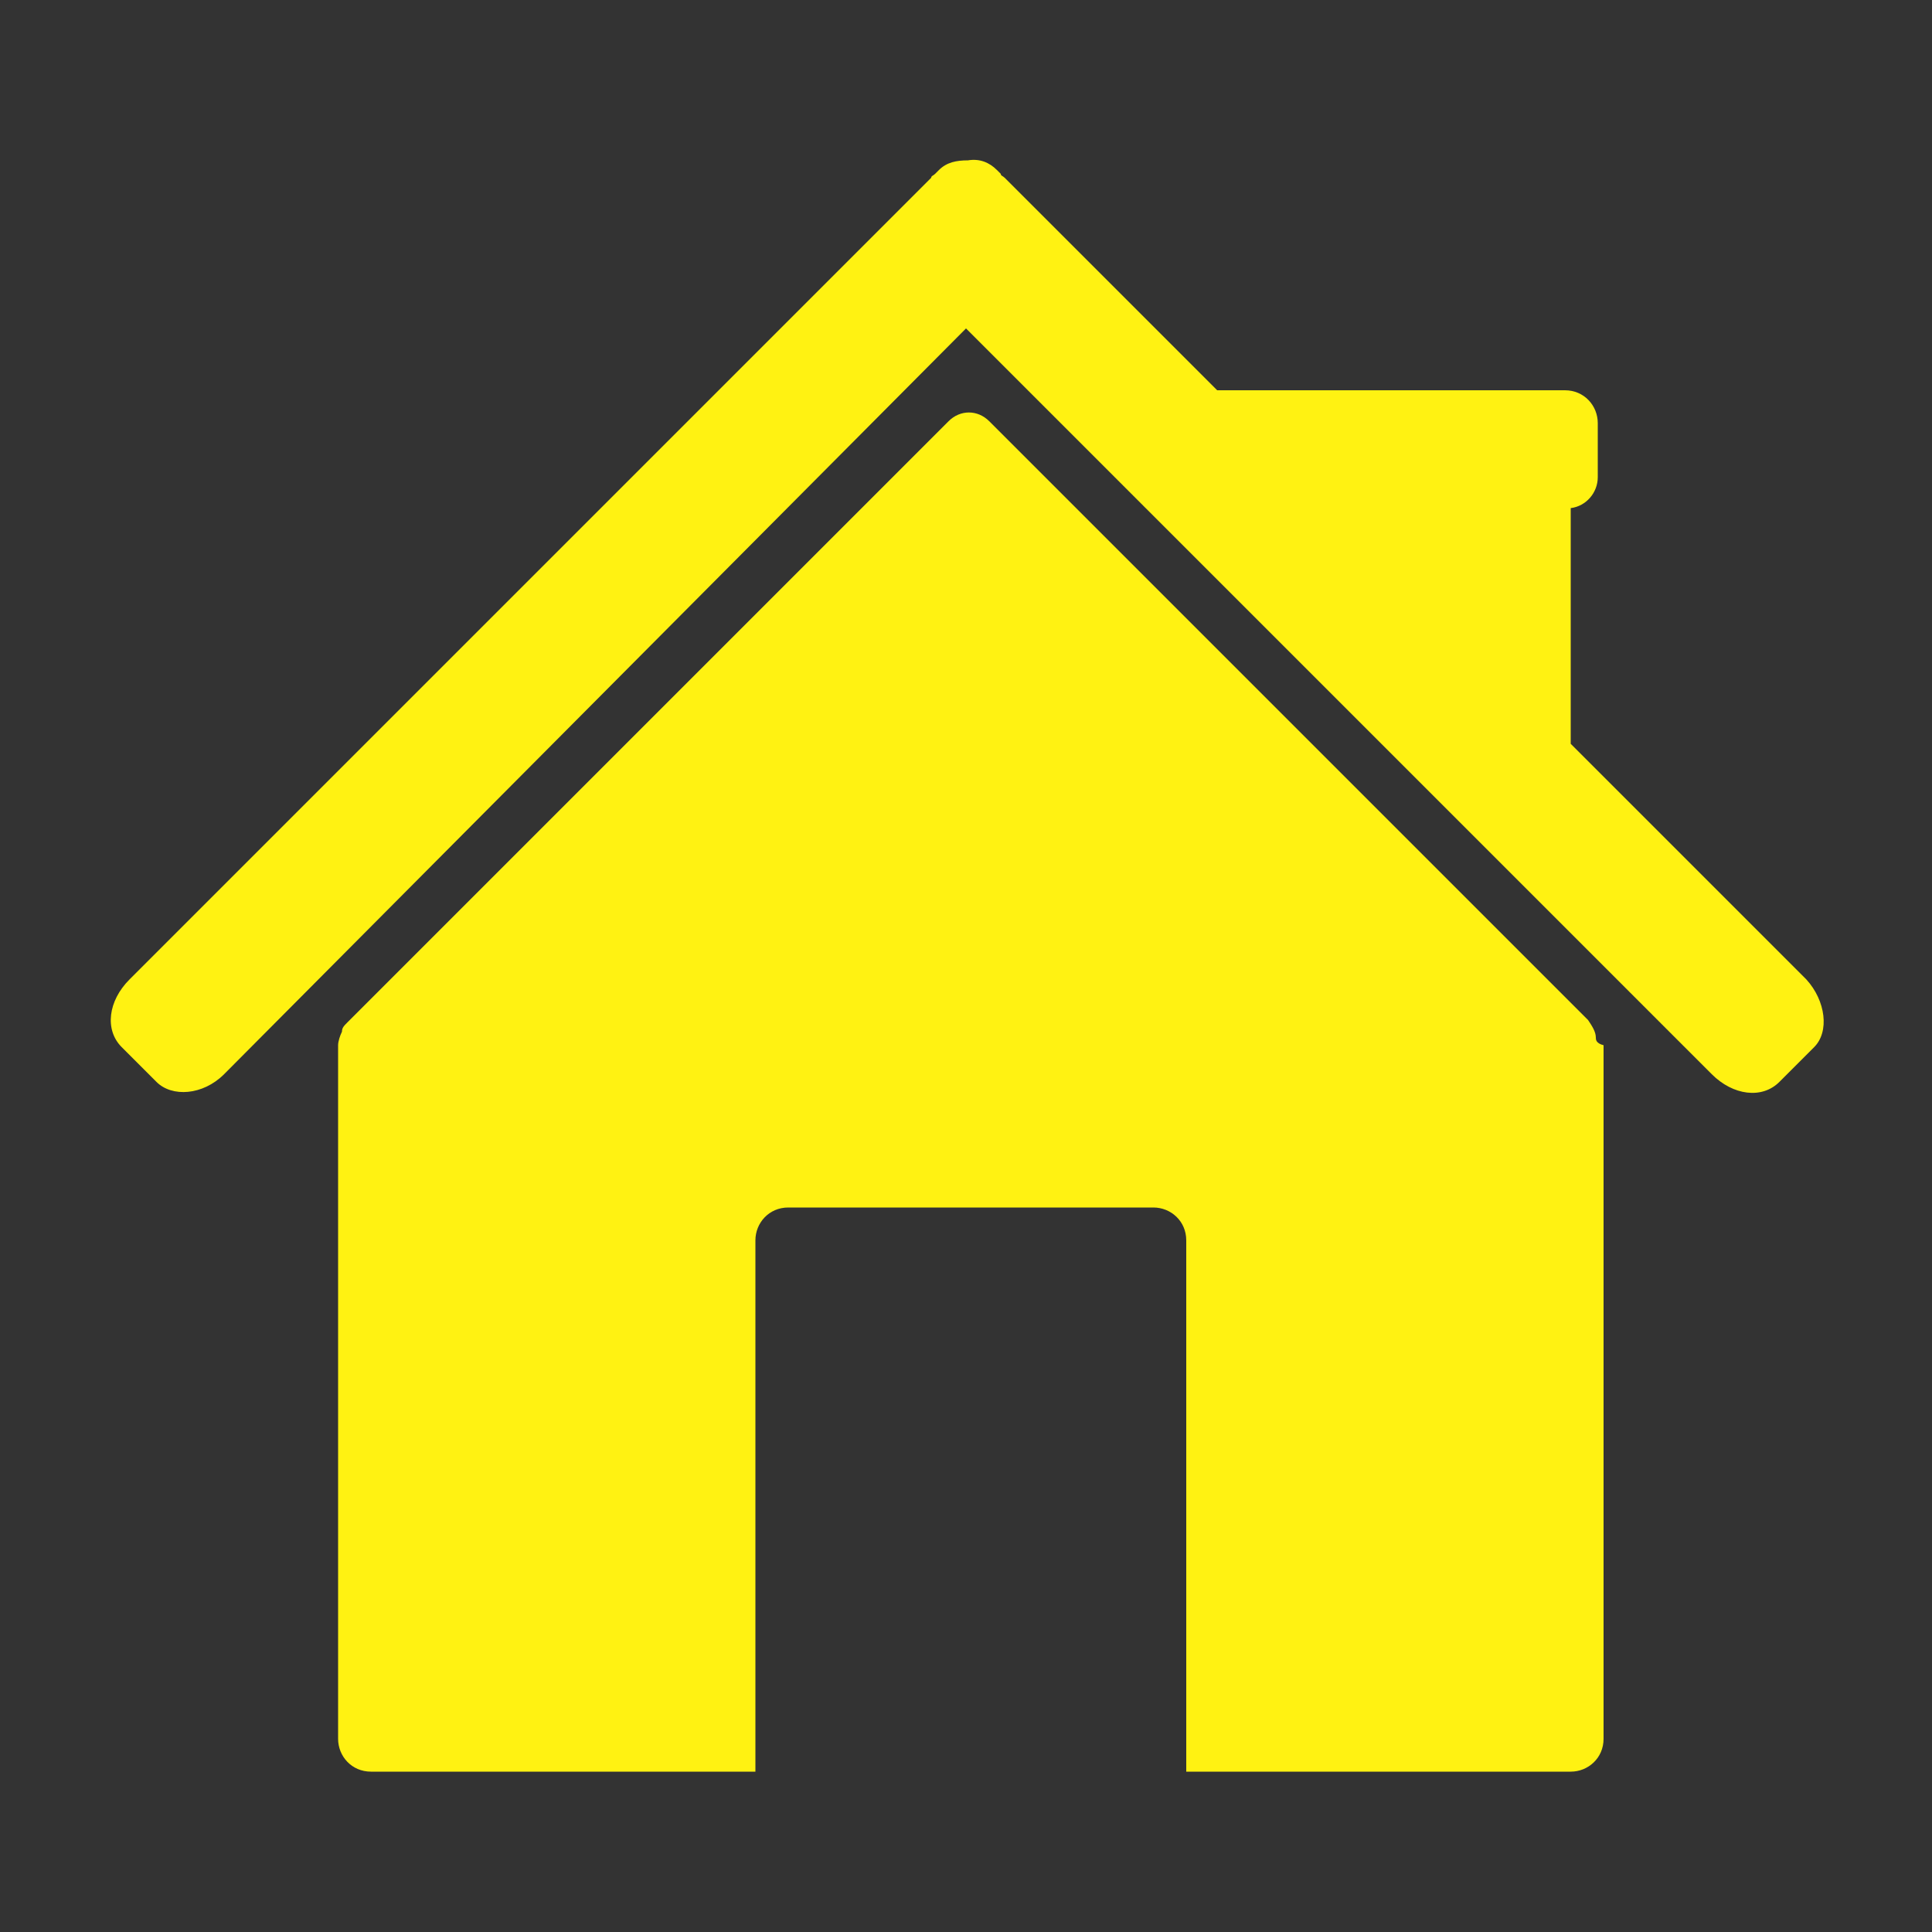
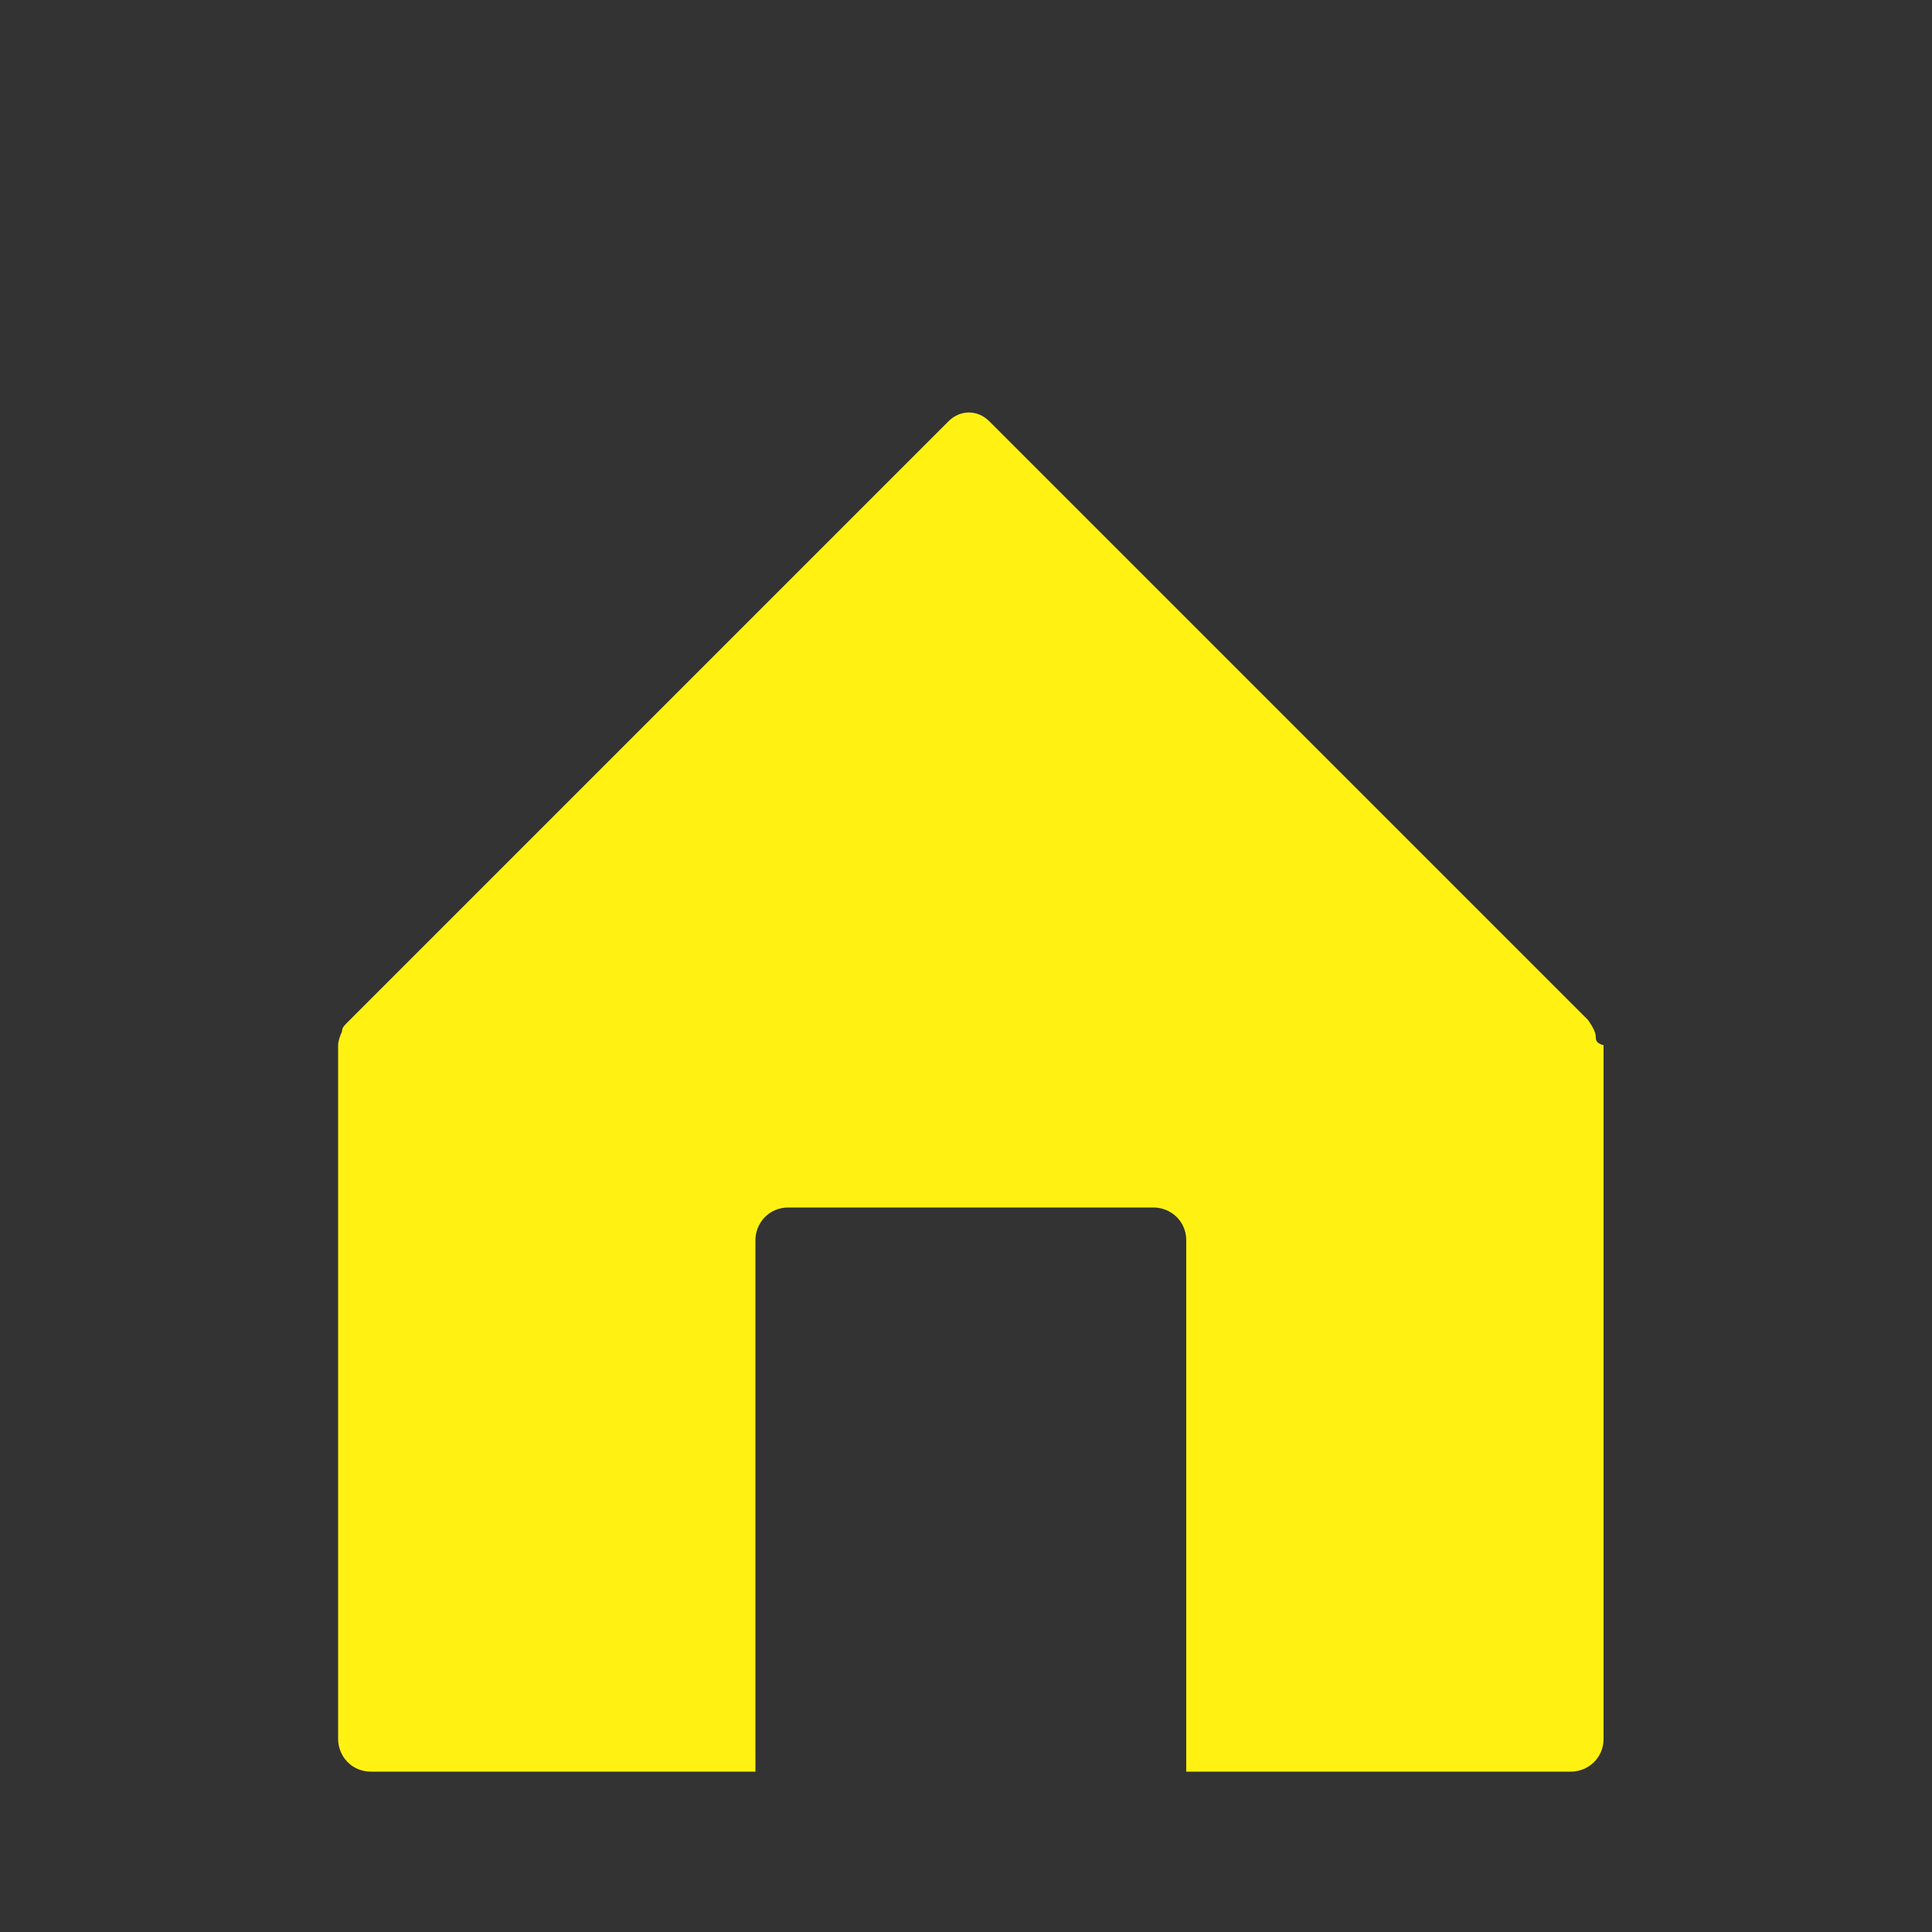
<svg xmlns="http://www.w3.org/2000/svg" version="1.1" id="Ñëîé_1" x="0px" y="0px" viewBox="-429 231 100 100" style="enable-background:new -429 231 100 100;" xml:space="preserve">
  <rect x="-429" y="231" width="100" height="100" fill="#333333" stroke="none" />
  <style type="text/css"> .st0{fill:#FFF212;} </style>
  <g>
    <path class="st0" d="M-346.4,284.7c0-0.3-0.2-0.6-0.4-0.9l-31-31c-0.6-0.6-1.5-0.6-2.1,0l-31.1,31.1c-0.2,0.2-0.3,0.3-0.3,0.5 c-0.1,0.2-0.2,0.5-0.2,0.7V321c0,0.9,0.7,1.7,1.7,1.7h19.9v-27.5c0-0.9,0.7-1.7,1.7-1.7h18.9c0.9,0,1.7,0.7,1.7,1.7v27.5h19.9 c0.9,0,1.7-0.7,1.7-1.7v-35.9C-346.4,285-346.4,284.8-346.4,284.7z" />
-     <path class="st0" d="M-335.5,281.7l-12.2-12.2v-12.2c0.8-0.1,1.4-0.8,1.4-1.6v-2.8c0-0.9-0.7-1.7-1.7-1.7h-18l-11-11 c-0.1-0.1-0.2-0.1-0.2-0.2l-0.2-0.2c-0.4-0.4-0.9-0.6-1.5-0.5c-0.6,0-1.1,0.1-1.5,0.5l-0.2,0.2c-0.1,0.1-0.2,0.1-0.2,0.2 l-41.5,41.5c-1.1,1.1-1.3,2.6-0.4,3.5l1.8,1.8c0.8,0.8,2.4,0.7,3.5-0.4L-379,248l38.6,38.6c1.1,1.1,2.6,1.3,3.5,0.4l1.8-1.8 C-334.3,284.4-334.5,282.8-335.5,281.7z" />
  </g>
</svg>